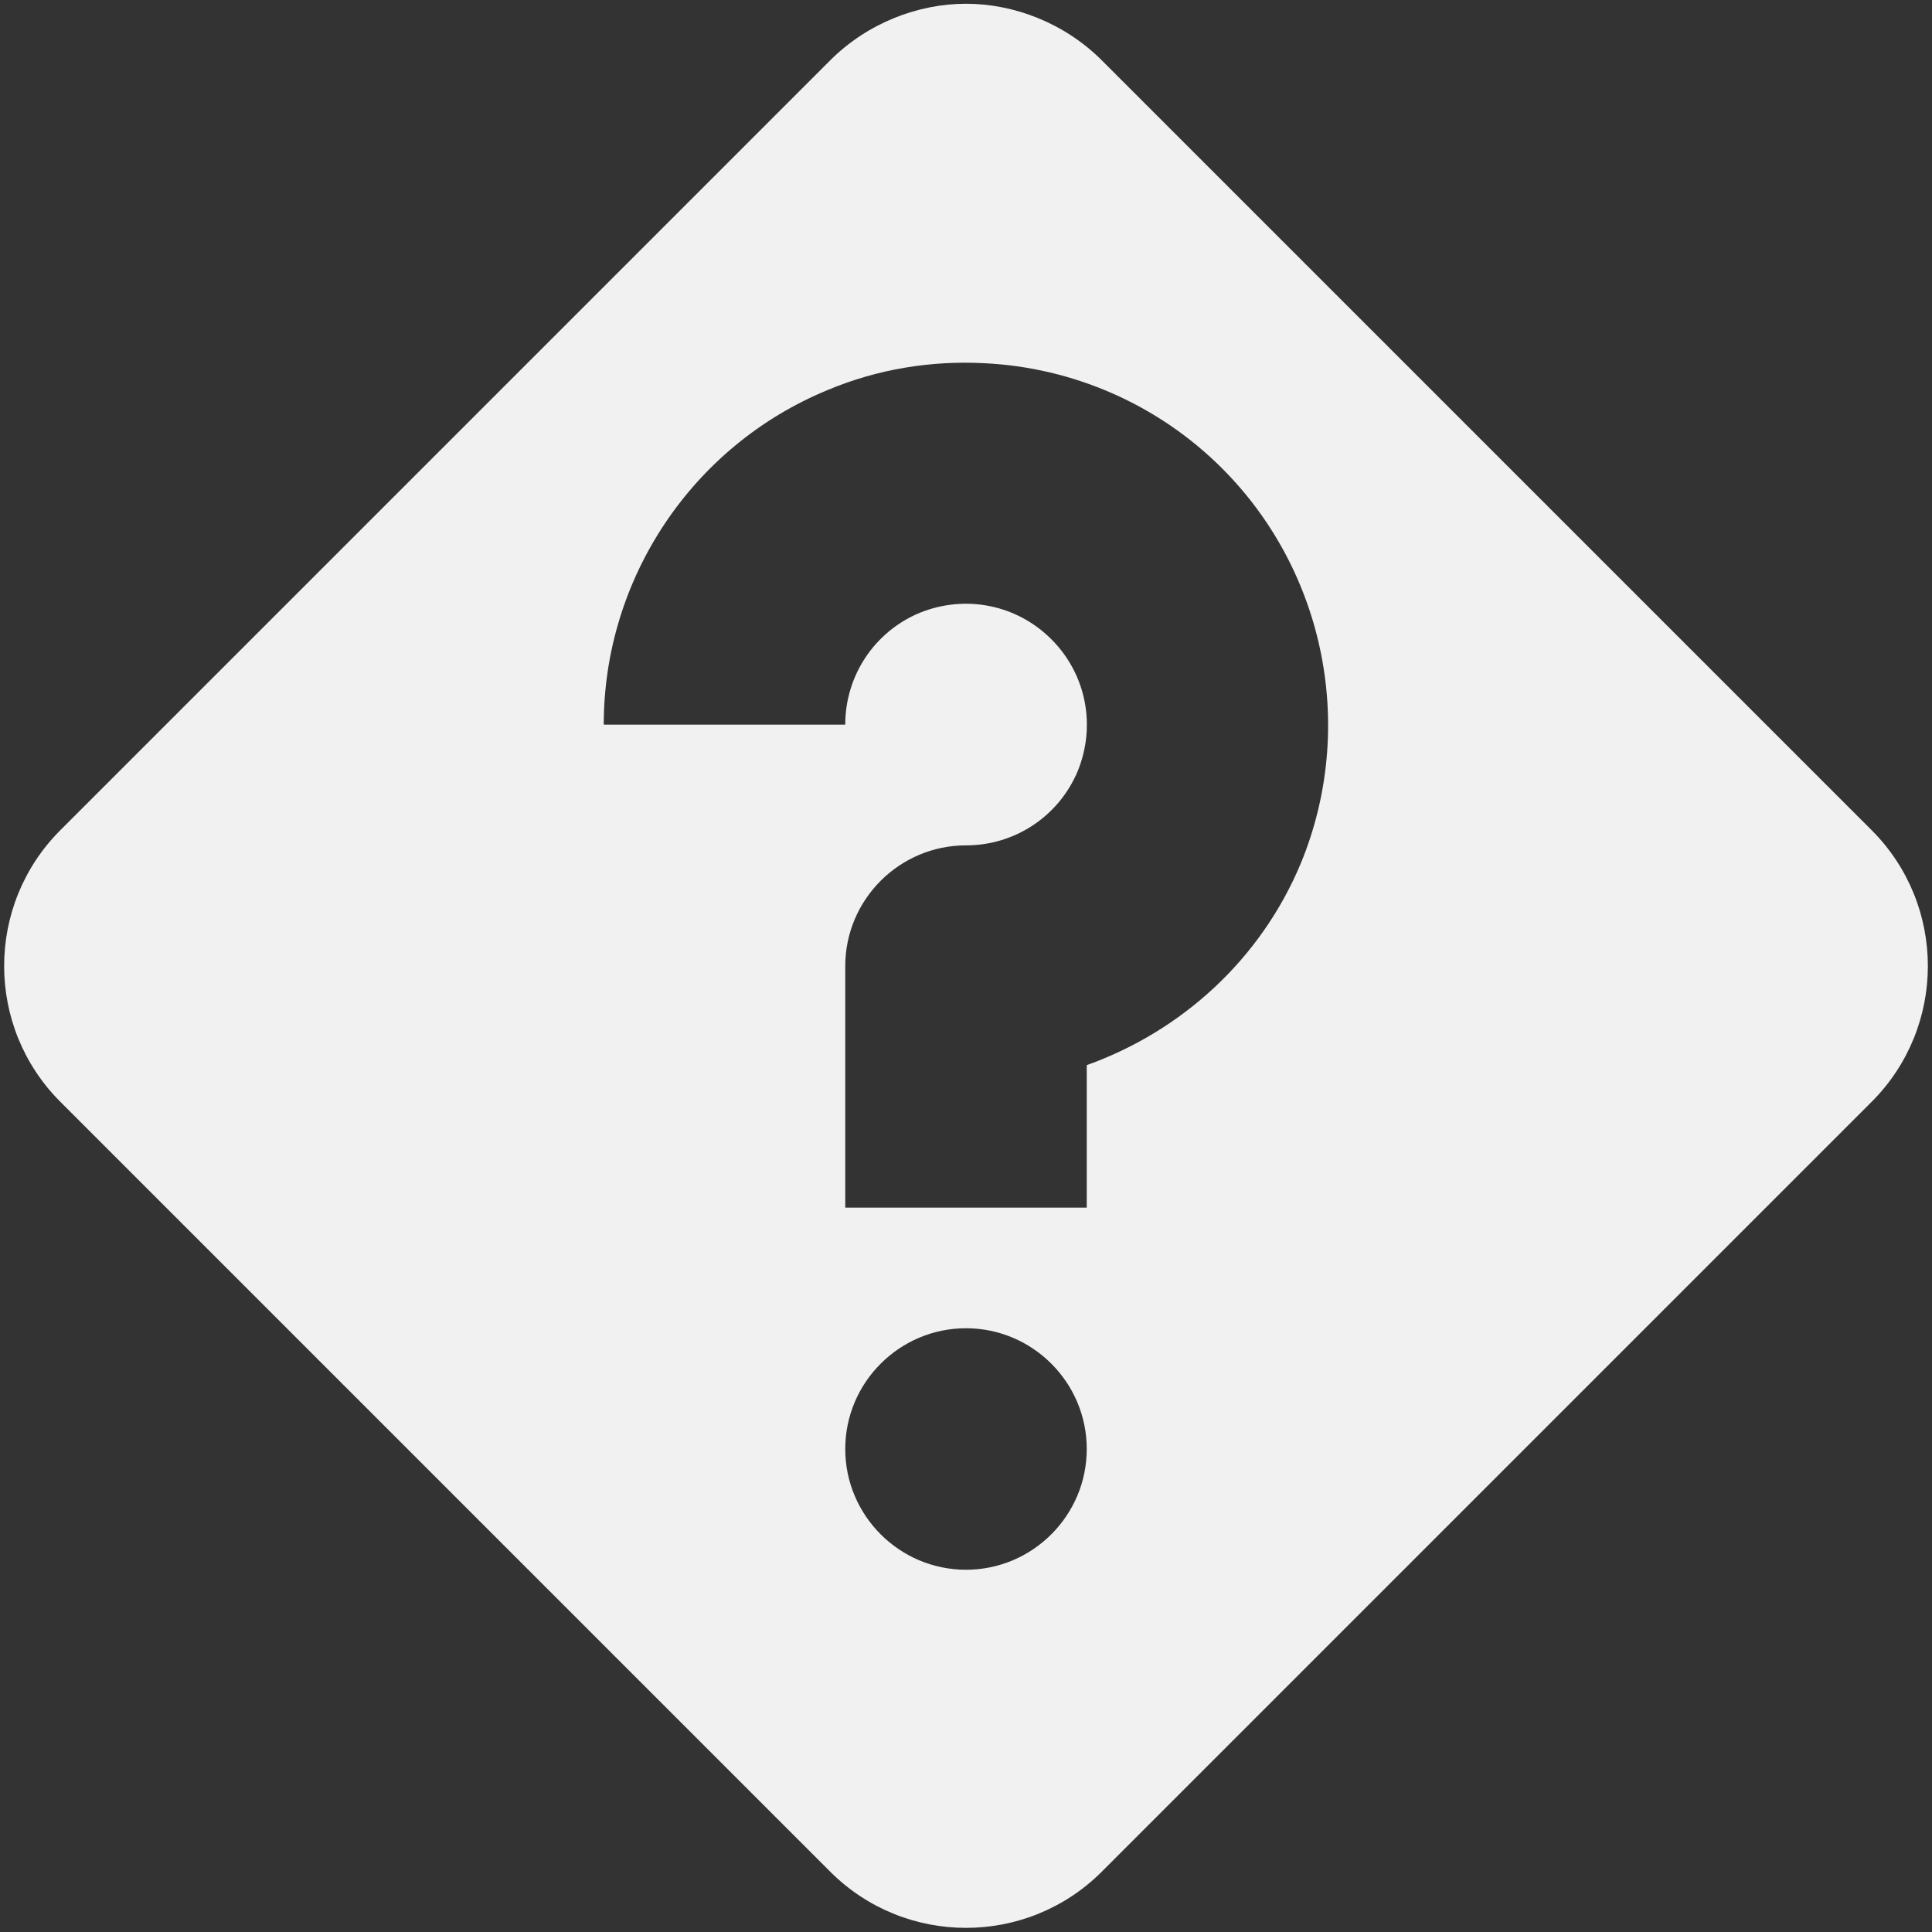
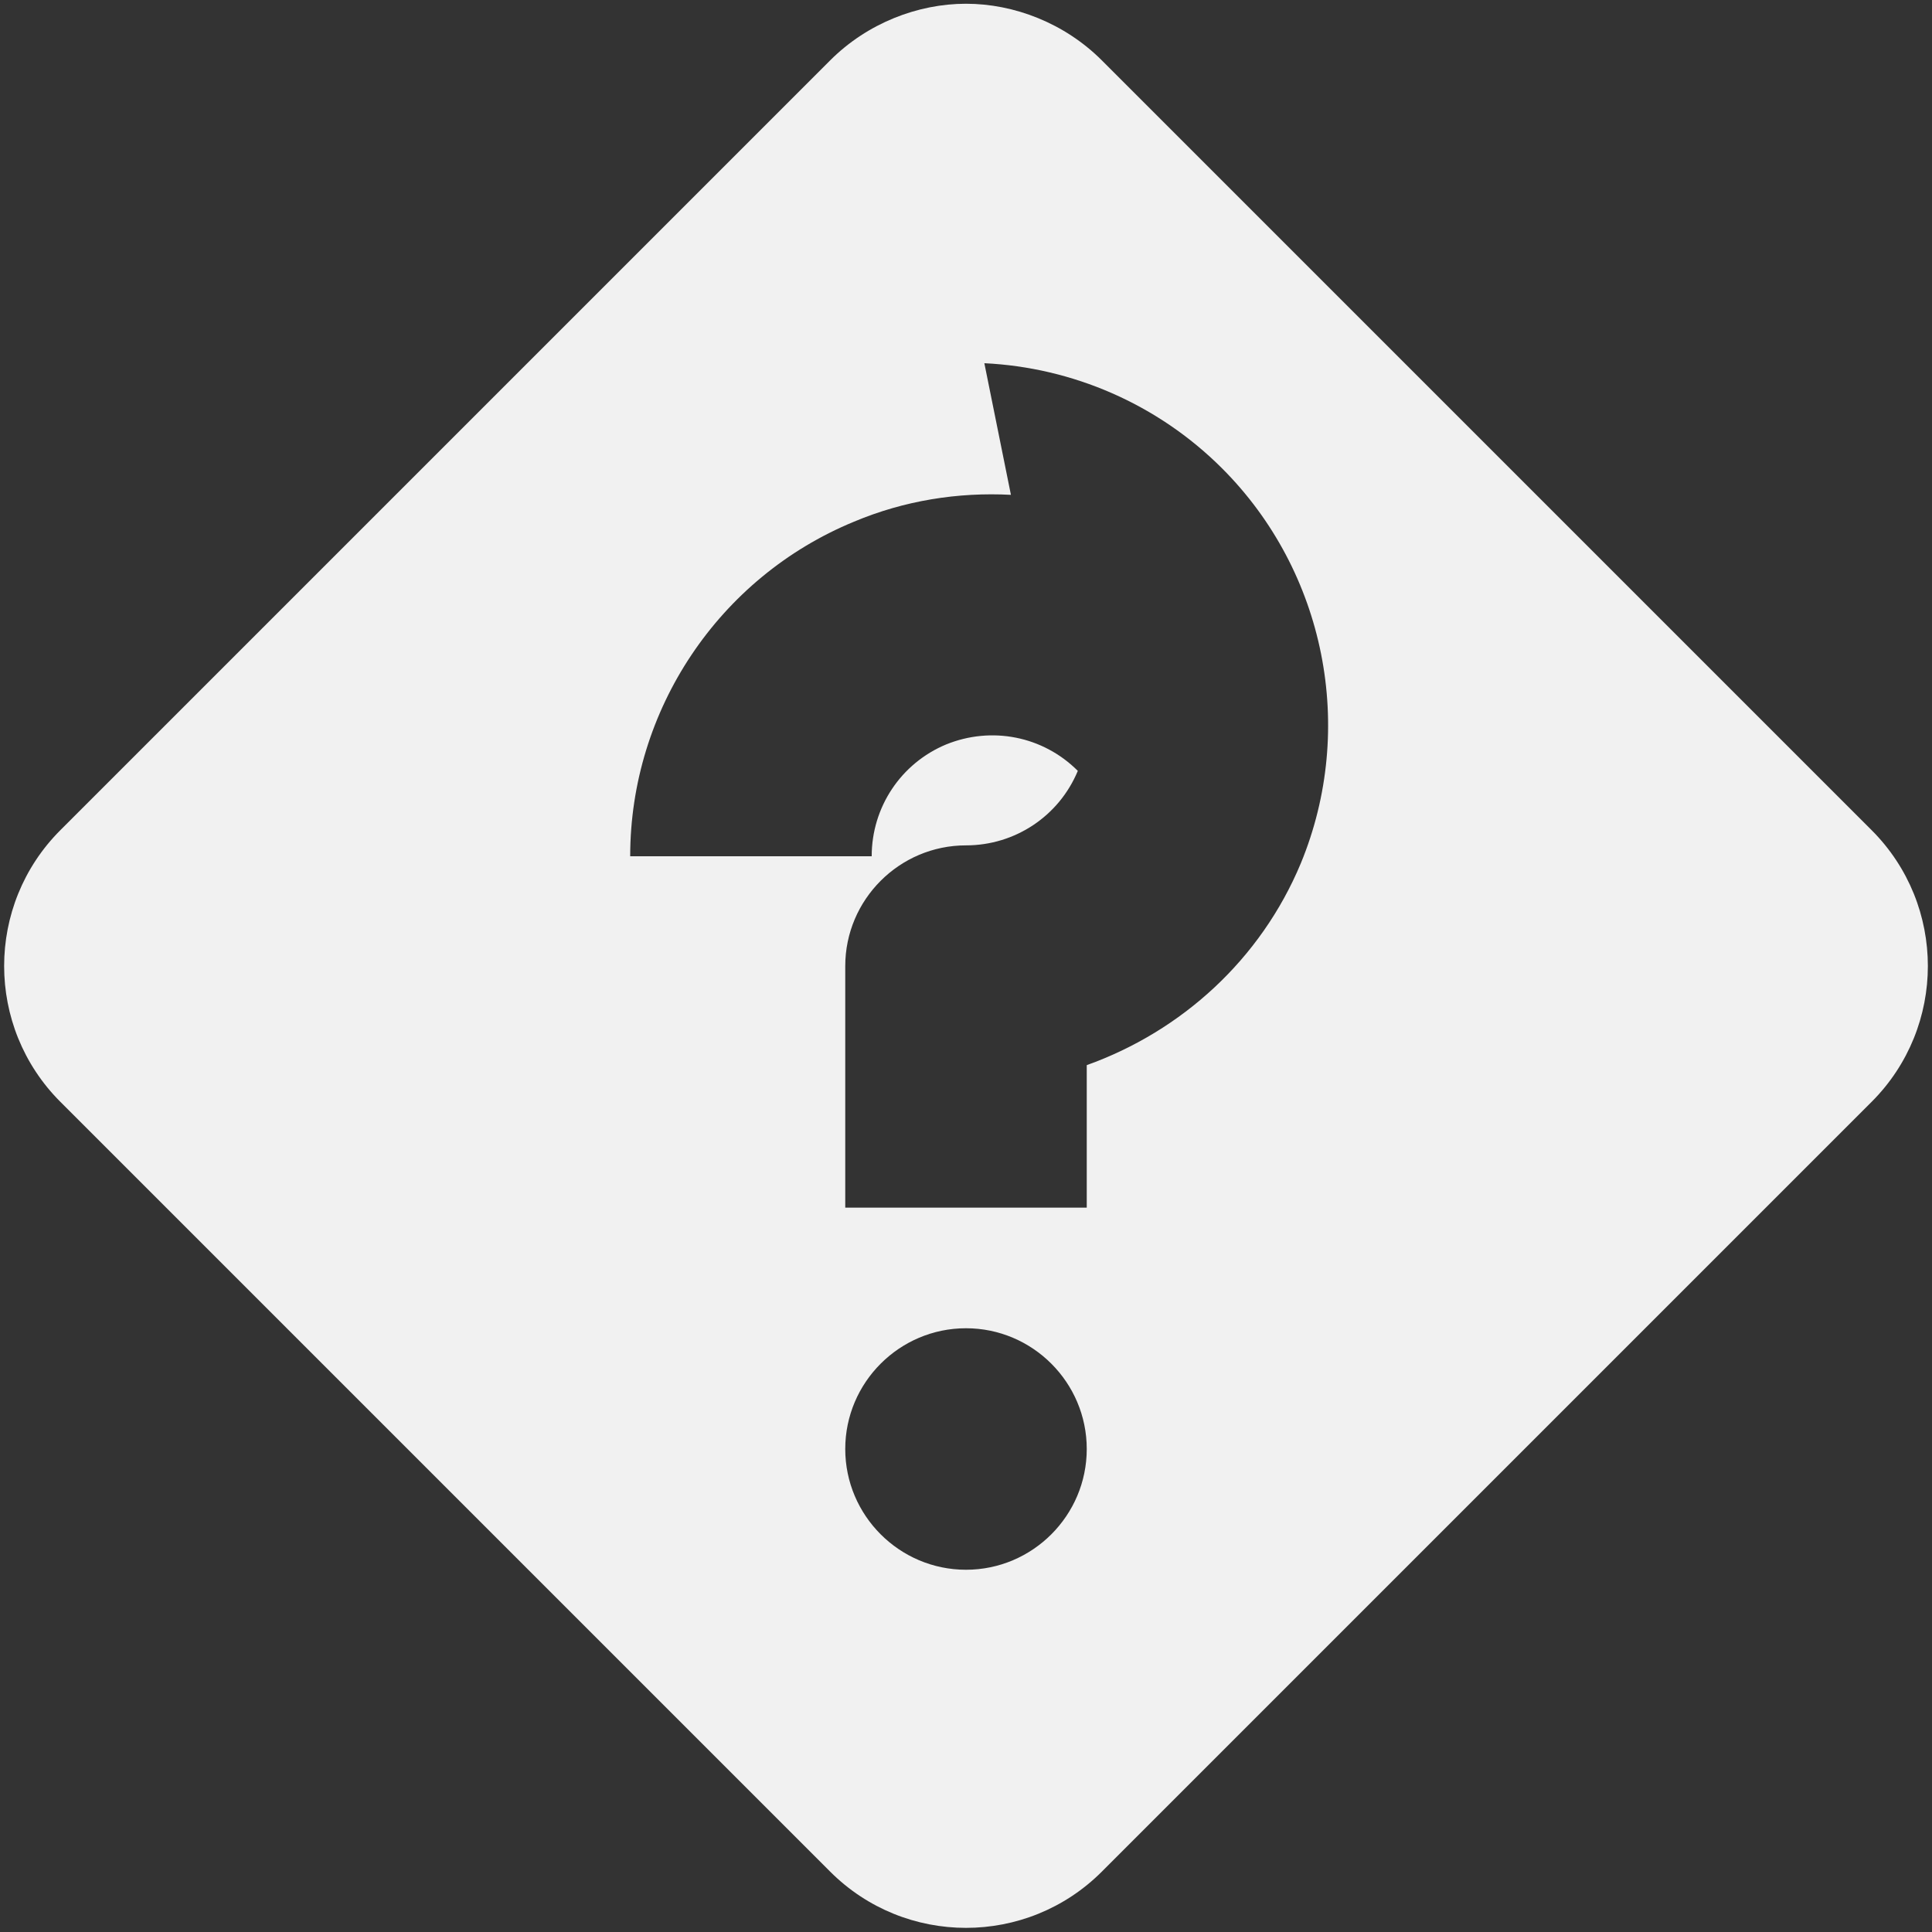
<svg xmlns="http://www.w3.org/2000/svg" height="16px" viewBox="0 0 16 16" width="16px">
  <rect x="0" y="0" width="16" height="16" fill="#333333" stroke="none" />
-   <path d="m 8 0.031 c -0.398 0 -0.816 0.16 -1.125 0.469 l -6.375 6.375 c -0.621 0.621 -0.621 1.629 0 2.25 l 6.375 6.375 c 0.621 0.621 1.629 0.621 2.25 0 l 6.375 -6.375 c 0.621 -0.621 0.621 -1.629 0 -2.25 l -6.375 -6.375 c -0.309 -0.309 -0.727 -0.469 -1.125 -0.469 z m 0.152 2.977 c 0.727 0.035 1.434 0.336 1.969 0.871 c 0.855 0.855 1.113 2.152 0.652 3.27 c -0.332 0.797 -0.988 1.391 -1.773 1.672 v 1.18 h -2 v -2 c 0 -0.551 0.449 -1 1 -1 c 0.406 0 0.77 -0.242 0.926 -0.617 c 0.152 -0.375 0.07 -0.801 -0.219 -1.09 c -0.289 -0.289 -0.715 -0.371 -1.09 -0.219 c -0.375 0.156 -0.617 0.52 -0.617 0.926 h -2 c 0 -1.211 0.734 -2.309 1.852 -2.77 c 0.418 -0.176 0.863 -0.246 1.301 -0.223 z m -0.152 7.992 c 0.551 0 1 0.449 1 1 s -0.449 1 -1 1 s -1 -0.449 -1 -1 s 0.449 -1 1 -1 z m 0 0" fill="#F1F1F1" />
+   <path d="m 8 0.031 c -0.398 0 -0.816 0.16 -1.125 0.469 l -6.375 6.375 c -0.621 0.621 -0.621 1.629 0 2.25 l 6.375 6.375 c 0.621 0.621 1.629 0.621 2.25 0 l 6.375 -6.375 c 0.621 -0.621 0.621 -1.629 0 -2.25 l -6.375 -6.375 c -0.309 -0.309 -0.727 -0.469 -1.125 -0.469 z m 0.152 2.977 c 0.727 0.035 1.434 0.336 1.969 0.871 c 0.855 0.855 1.113 2.152 0.652 3.27 c -0.332 0.797 -0.988 1.391 -1.773 1.672 v 1.18 h -2 v -2 c 0 -0.551 0.449 -1 1 -1 c 0.406 0 0.77 -0.242 0.926 -0.617 c -0.289 -0.289 -0.715 -0.371 -1.09 -0.219 c -0.375 0.156 -0.617 0.52 -0.617 0.926 h -2 c 0 -1.211 0.734 -2.309 1.852 -2.77 c 0.418 -0.176 0.863 -0.246 1.301 -0.223 z m -0.152 7.992 c 0.551 0 1 0.449 1 1 s -0.449 1 -1 1 s -1 -0.449 -1 -1 s 0.449 -1 1 -1 z m 0 0" fill="#F1F1F1" />
</svg>